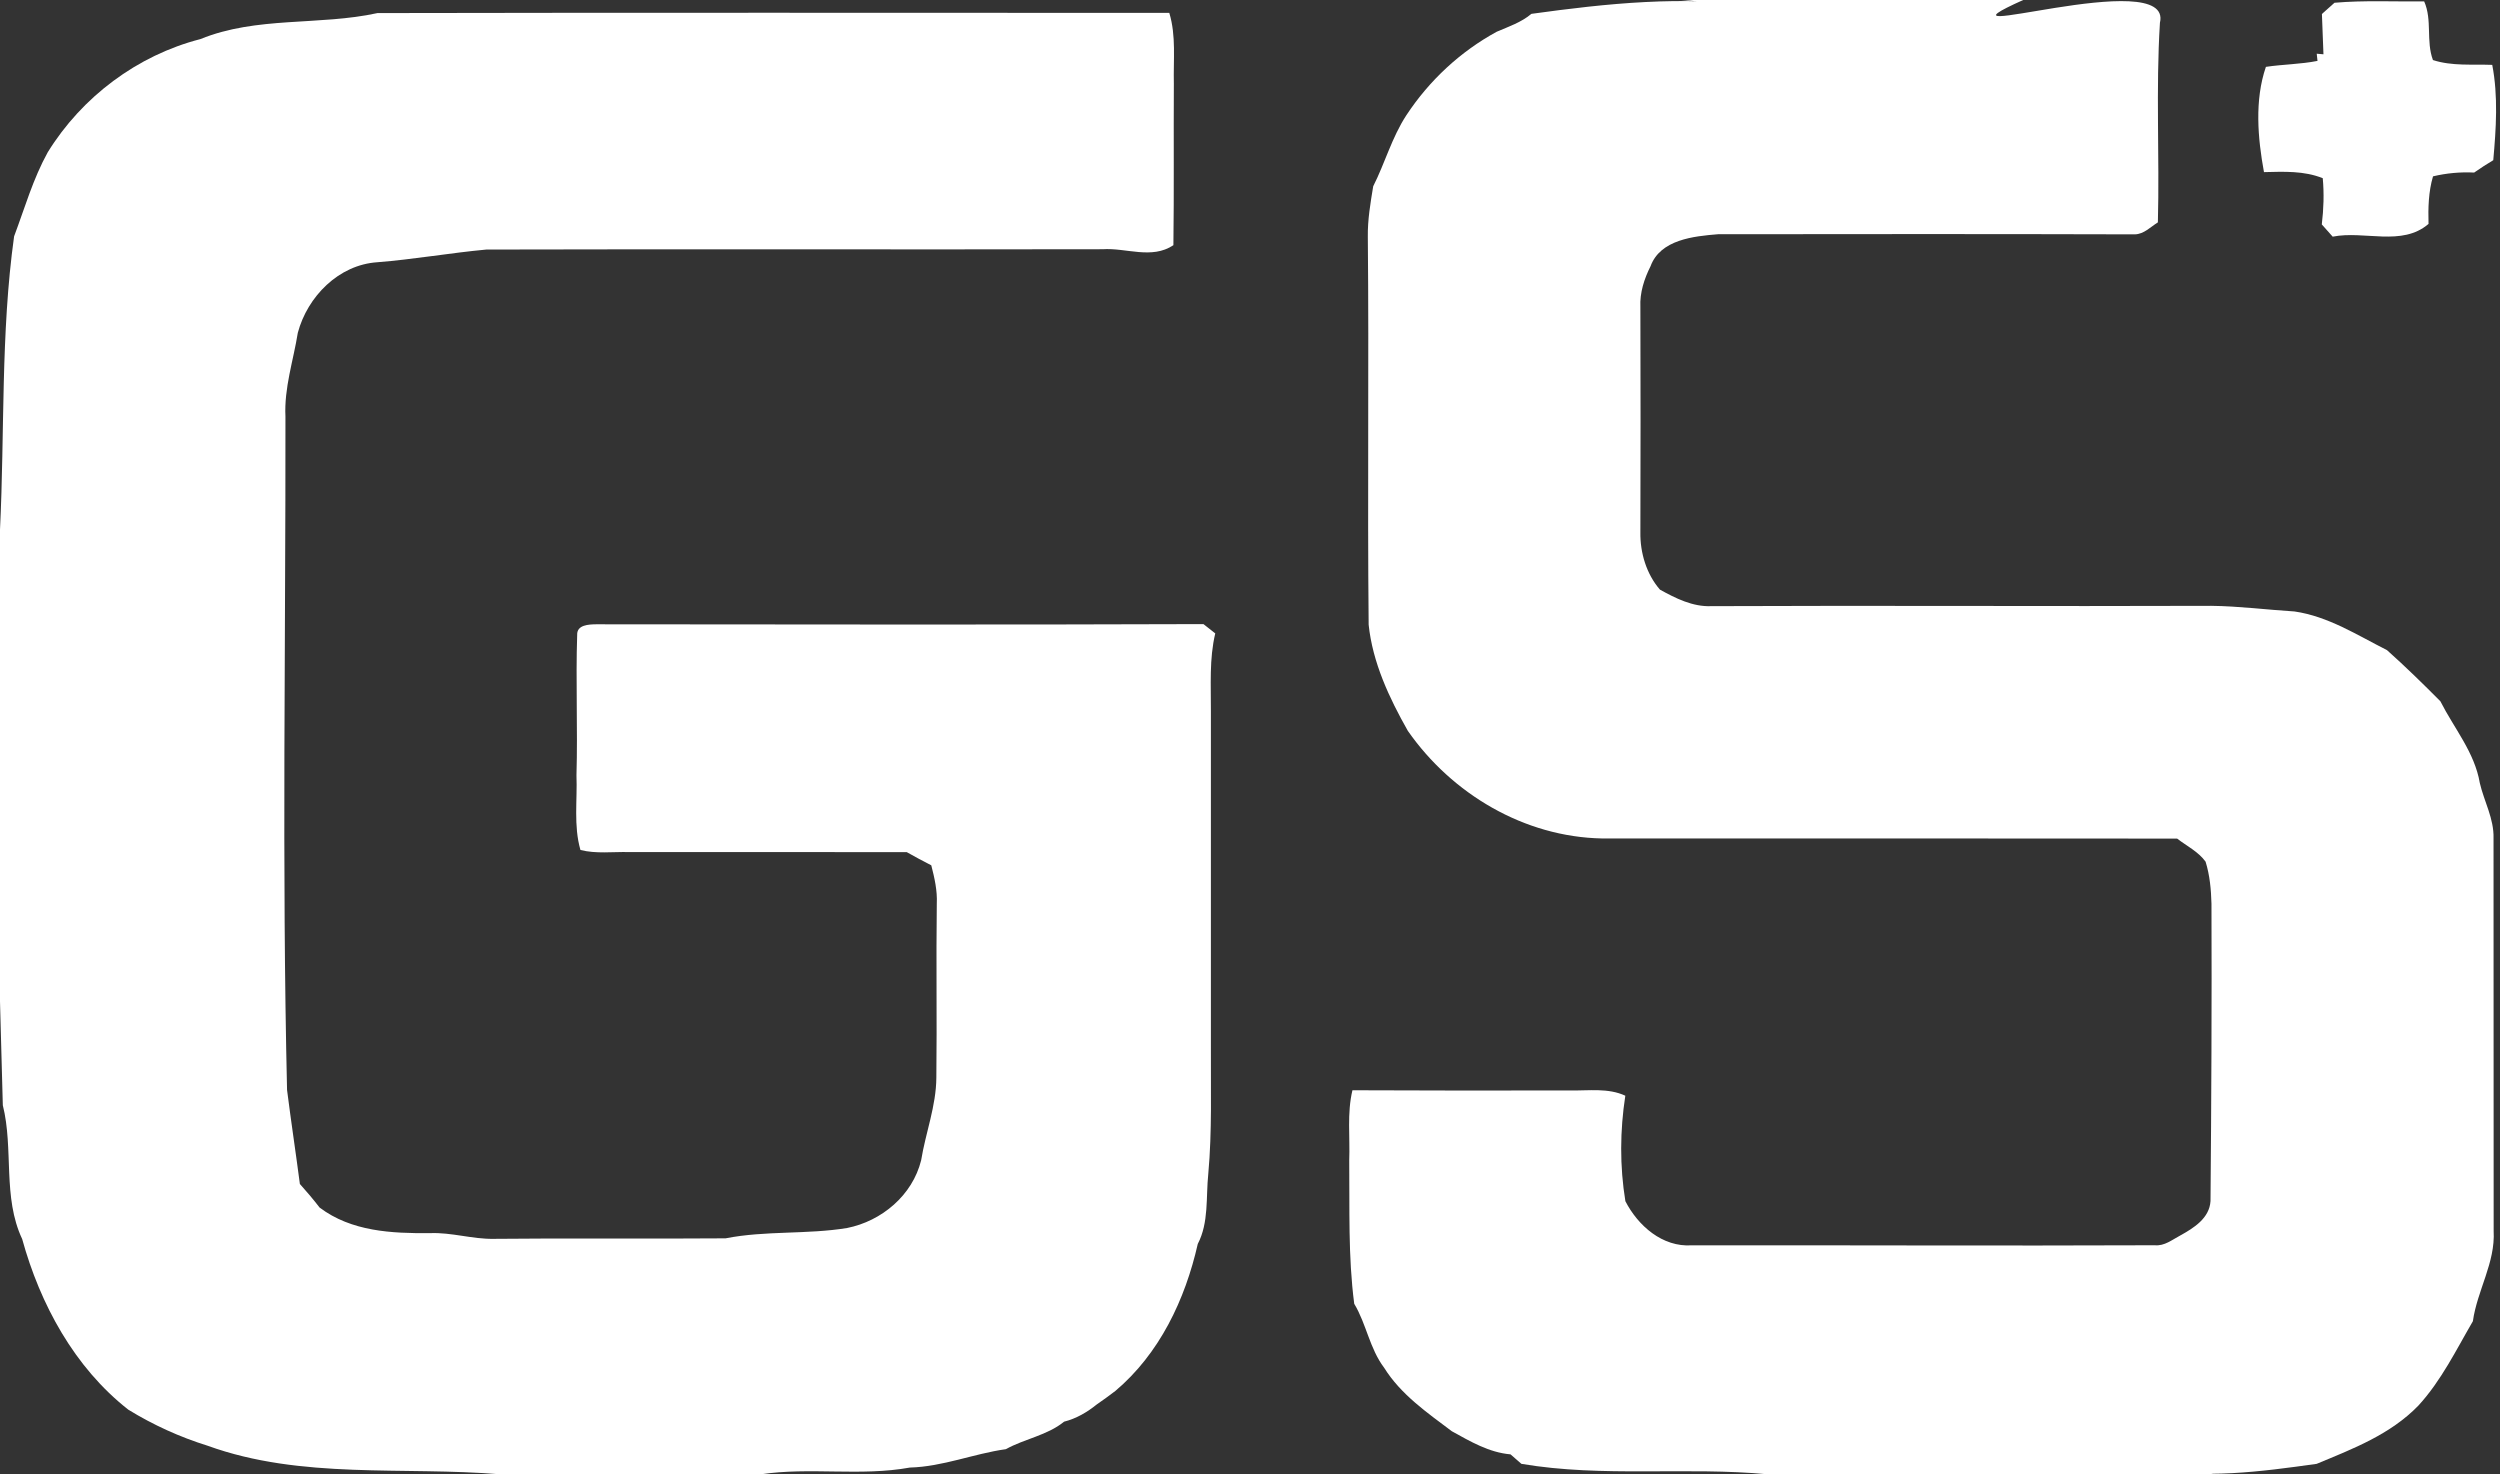
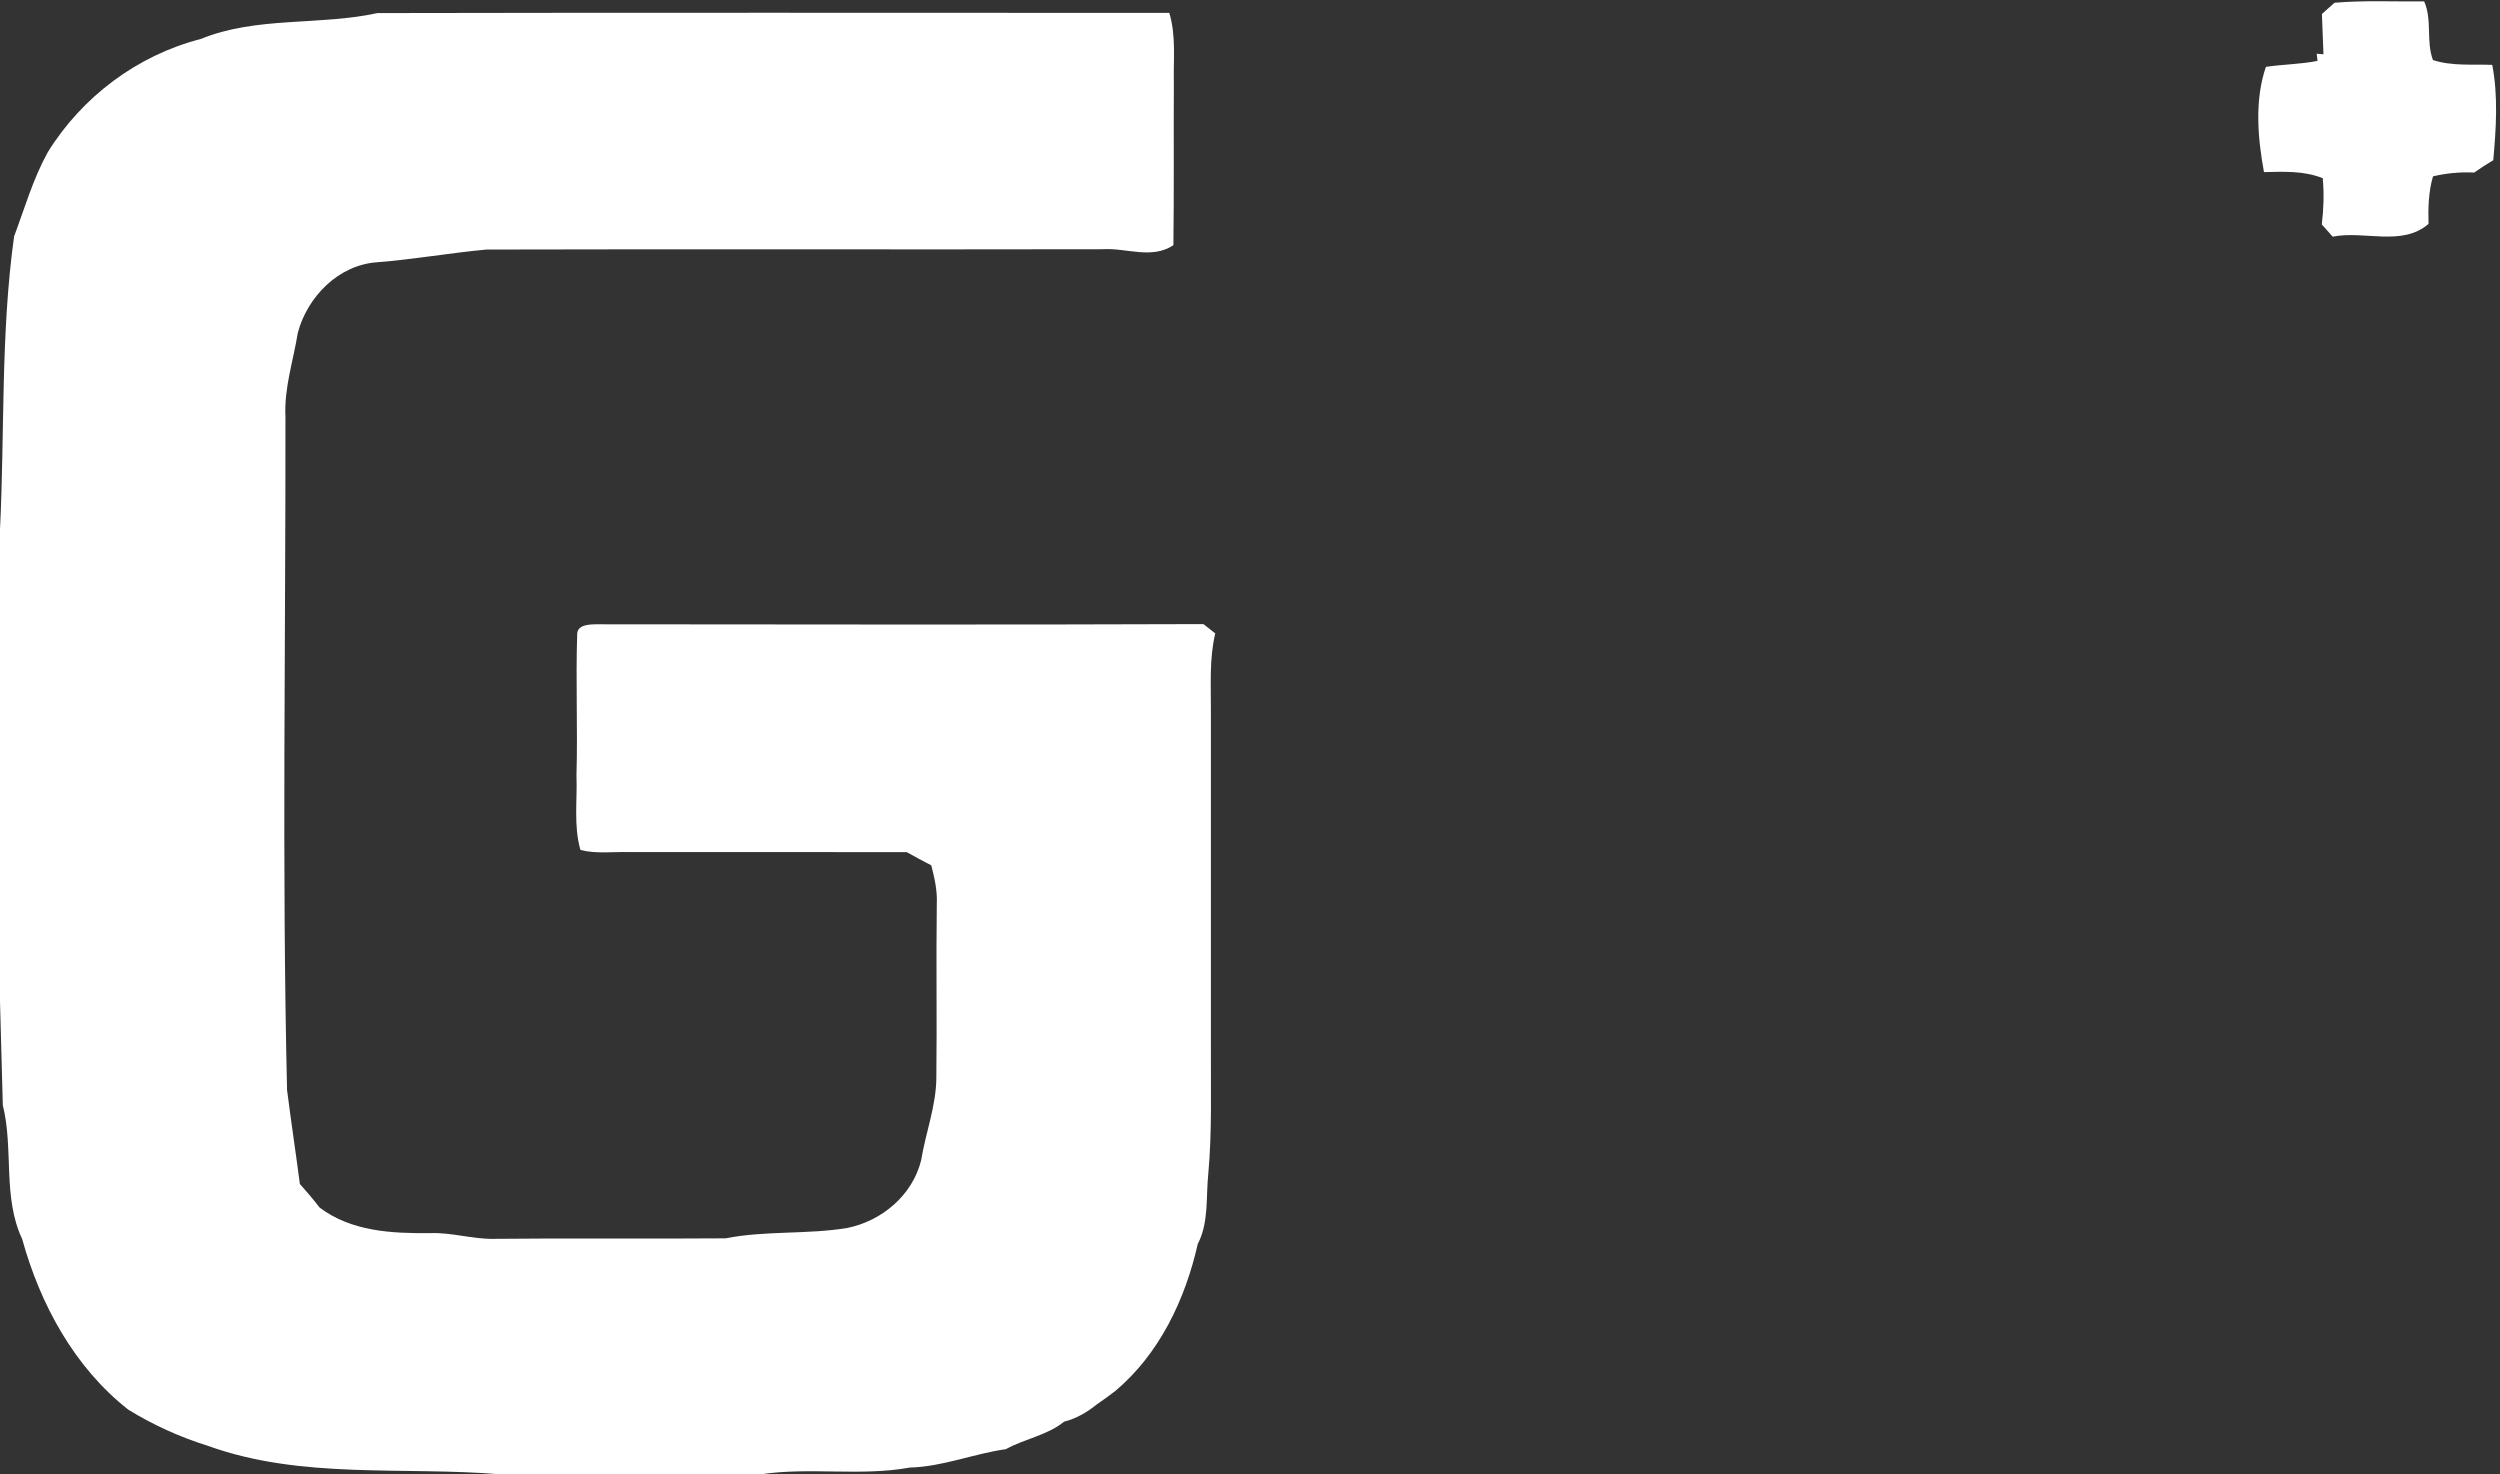
<svg xmlns="http://www.w3.org/2000/svg" width="390pt" height="230pt" viewBox="0 0 390 230" version="1.1">
  <rect x="0" y="0" width="390" height="230" fill="#333333" stroke="none" />
  <g id="#ffffffff">
-     <path fill="#ffffff" opacity="1.00" d=" M 262.25 0.00 L 315.62 0.00 C 298.45 7.71 339.14 -5.64 336.95 3.55 C 336.30 13.92 336.90 24.31 336.63 34.69 C 335.48 35.40 334.47 36.52 333.04 36.56 C 311.37 36.50 289.68 36.51 268.01 36.54 C 264.22 36.85 259.02 37.37 257.49 41.52 C 256.50 43.49 255.79 45.66 255.90 47.90 C 255.93 59.61 255.94 71.33 255.90 83.05 C 255.85 86.23 256.85 89.57 258.95 91.98 C 261.39 93.34 264.08 94.68 266.95 94.56 C 292.95 94.44 318.96 94.61 344.96 94.51 C 349.30 94.56 353.62 95.12 357.95 95.39 C 363.20 96.15 367.73 99.08 372.37 101.42 C 375.24 103.98 377.99 106.67 380.70 109.40 C 382.83 113.61 386.05 117.38 386.85 122.15 C 387.52 125.03 389.08 127.73 388.99 130.77 C 389.02 151.19 388.98 171.61 389.01 192.03 C 389.29 196.98 386.44 201.30 385.77 206.11 C 383.15 210.60 380.86 215.35 377.28 219.26 C 372.91 223.78 367.06 226.01 361.40 228.36 C 352.66 229.59 343.74 230.78 334.94 229.03 L 345.95 230.00 L 275.88 230.00 C 263.03 228.78 250.09 230.52 237.34 228.36 C 236.92 227.99 236.07 227.25 235.64 226.88 C 232.28 226.59 229.36 224.86 226.48 223.27 C 222.62 220.36 218.52 217.54 215.92 213.36 C 213.66 210.37 213.16 206.55 211.26 203.39 C 210.29 195.98 210.56 188.48 210.48 181.03 C 210.62 177.38 210.12 173.67 210.98 170.08 C 222.31 170.14 233.64 170.13 244.97 170.11 C 247.84 170.17 250.84 169.68 253.55 170.93 C 252.71 176.37 252.67 181.95 253.56 187.39 C 255.54 191.23 259.35 194.58 263.92 194.27 C 287.99 194.24 312.07 194.36 336.14 194.26 C 337.66 194.41 338.87 193.39 340.13 192.73 C 342.24 191.56 344.68 190.04 344.84 187.36 C 344.97 171.90 345.05 156.44 344.99 140.98 C 344.93 138.77 344.73 136.54 344.07 134.42 C 342.93 132.85 341.13 131.98 339.63 130.82 C 309.73 130.78 279.83 130.81 249.93 130.80 C 237.79 130.57 226.50 123.87 219.62 114.01 C 216.72 108.89 214.12 103.34 213.51 97.45 C 213.31 77.29 213.57 57.12 213.38 36.96 C 213.34 34.30 213.79 31.67 214.22 29.06 C 216.06 25.42 217.13 21.44 219.39 17.98 C 222.96 12.56 227.79 8.06 233.49 4.95 C 235.36 4.15 237.32 3.49 238.90 2.16 C 250.70 0.53 262.58 -0.73 274.52 0.99 L 262.25 0.00 Z" />
    <path fill="#ffffff" opacity="1.00" d=" M 362.22 2.18 C 362.71 1.74 363.69 0.87 364.18 0.43 C 368.83 0.03 373.51 0.27 378.17 0.22 C 379.46 3.13 378.43 6.40 379.54 9.37 C 382.53 10.34 385.69 10.00 388.79 10.12 C 389.73 15.00 389.39 20.07 388.95 24.99 C 387.93 25.59 386.94 26.25 385.97 26.92 C 383.80 26.81 381.65 27.01 379.55 27.51 C 378.84 29.92 378.78 32.44 378.85 34.93 C 374.69 38.51 368.83 35.93 363.90 36.92 C 363.33 36.28 362.76 35.65 362.20 35.01 C 362.49 32.62 362.57 30.20 362.35 27.80 C 359.42 26.62 356.26 26.78 353.18 26.85 C 352.20 21.51 351.70 15.63 353.48 10.43 C 356.15 10.03 358.87 10.03 361.53 9.50 L 361.41 8.38 L 362.46 8.47 C 362.38 6.38 362.30 4.28 362.22 2.18 Z" />
    <path fill="#ffffff" opacity="1.00" d=" M 31.26 6.10 C 40.04 2.51 49.79 4.03 58.89 2.04 C 100.06 1.95 141.24 2.01 182.41 2.01 C 183.50 5.60 183.03 9.36 183.12 13.04 C 183.07 21.44 183.16 29.85 183.05 38.25 C 179.66 40.51 175.70 38.63 171.99 38.88 C 139.95 38.95 107.91 38.84 75.87 38.93 C 70.19 39.46 64.55 40.46 58.86 40.91 C 52.83 41.31 47.97 46.26 46.46 51.91 C 45.76 56.27 44.31 60.53 44.53 64.99 C 44.57 100.00 43.97 135.03 44.78 170.03 C 45.40 174.92 46.14 179.80 46.78 184.70 C 47.85 185.89 48.88 187.11 49.86 188.38 C 54.82 192.12 61.10 192.42 67.08 192.37 C 70.44 192.23 73.68 193.32 77.03 193.26 C 89.08 193.13 101.14 193.28 113.19 193.18 C 119.44 191.95 125.86 192.60 132.14 191.57 C 137.56 190.49 142.35 186.46 143.70 181.00 C 144.40 176.68 146.05 172.52 146.07 168.09 C 146.18 159.05 146.02 150.01 146.14 140.97 C 146.24 138.93 145.78 136.94 145.28 134.99 C 143.98 134.33 142.71 133.64 141.45 132.93 C 126.98 132.94 112.51 132.93 98.05 132.92 C 95.55 132.87 92.99 133.21 90.55 132.60 C 89.46 128.82 90.08 124.82 89.93 120.95 C 90.14 113.65 89.80 106.34 90.04 99.04 C 89.98 97.46 91.87 97.41 92.98 97.39 C 124.57 97.41 156.16 97.48 187.74 97.36 C 188.20 97.72 189.12 98.45 189.58 98.81 C 188.63 102.80 188.92 106.92 188.90 110.98 C 188.90 128.32 188.90 145.66 188.90 163.00 C 188.86 169.71 189.10 176.44 188.49 183.14 C 188.11 186.78 188.60 190.71 186.85 194.06 C 184.89 202.73 180.88 211.19 173.98 217.00 C 173.04 217.73 172.07 218.41 171.10 219.09 C 169.59 220.31 167.90 221.30 166.00 221.78 C 163.38 223.92 159.85 224.44 156.92 226.07 C 151.87 226.78 147.08 228.80 141.94 228.94 C 134.22 230.34 126.37 228.83 118.62 230.00 L 78.15 230.00 C 62.93 228.73 47.02 230.84 32.38 225.53 C 28.05 224.18 23.89 222.29 20.02 219.91 C 11.61 213.33 6.26 203.45 3.46 193.29 C 0.38 186.76 2.15 179.27 0.44 172.42 C 0.33 168.37 0.11 160.27 0.00 156.22 L 0.00 82.61 C 0.75 67.36 0.09 52.03 2.20 36.87 C 3.86 32.45 5.15 27.91 7.45 23.75 C 12.78 15.12 21.42 8.63 31.26 6.10 Z" />
  </g>
</svg>